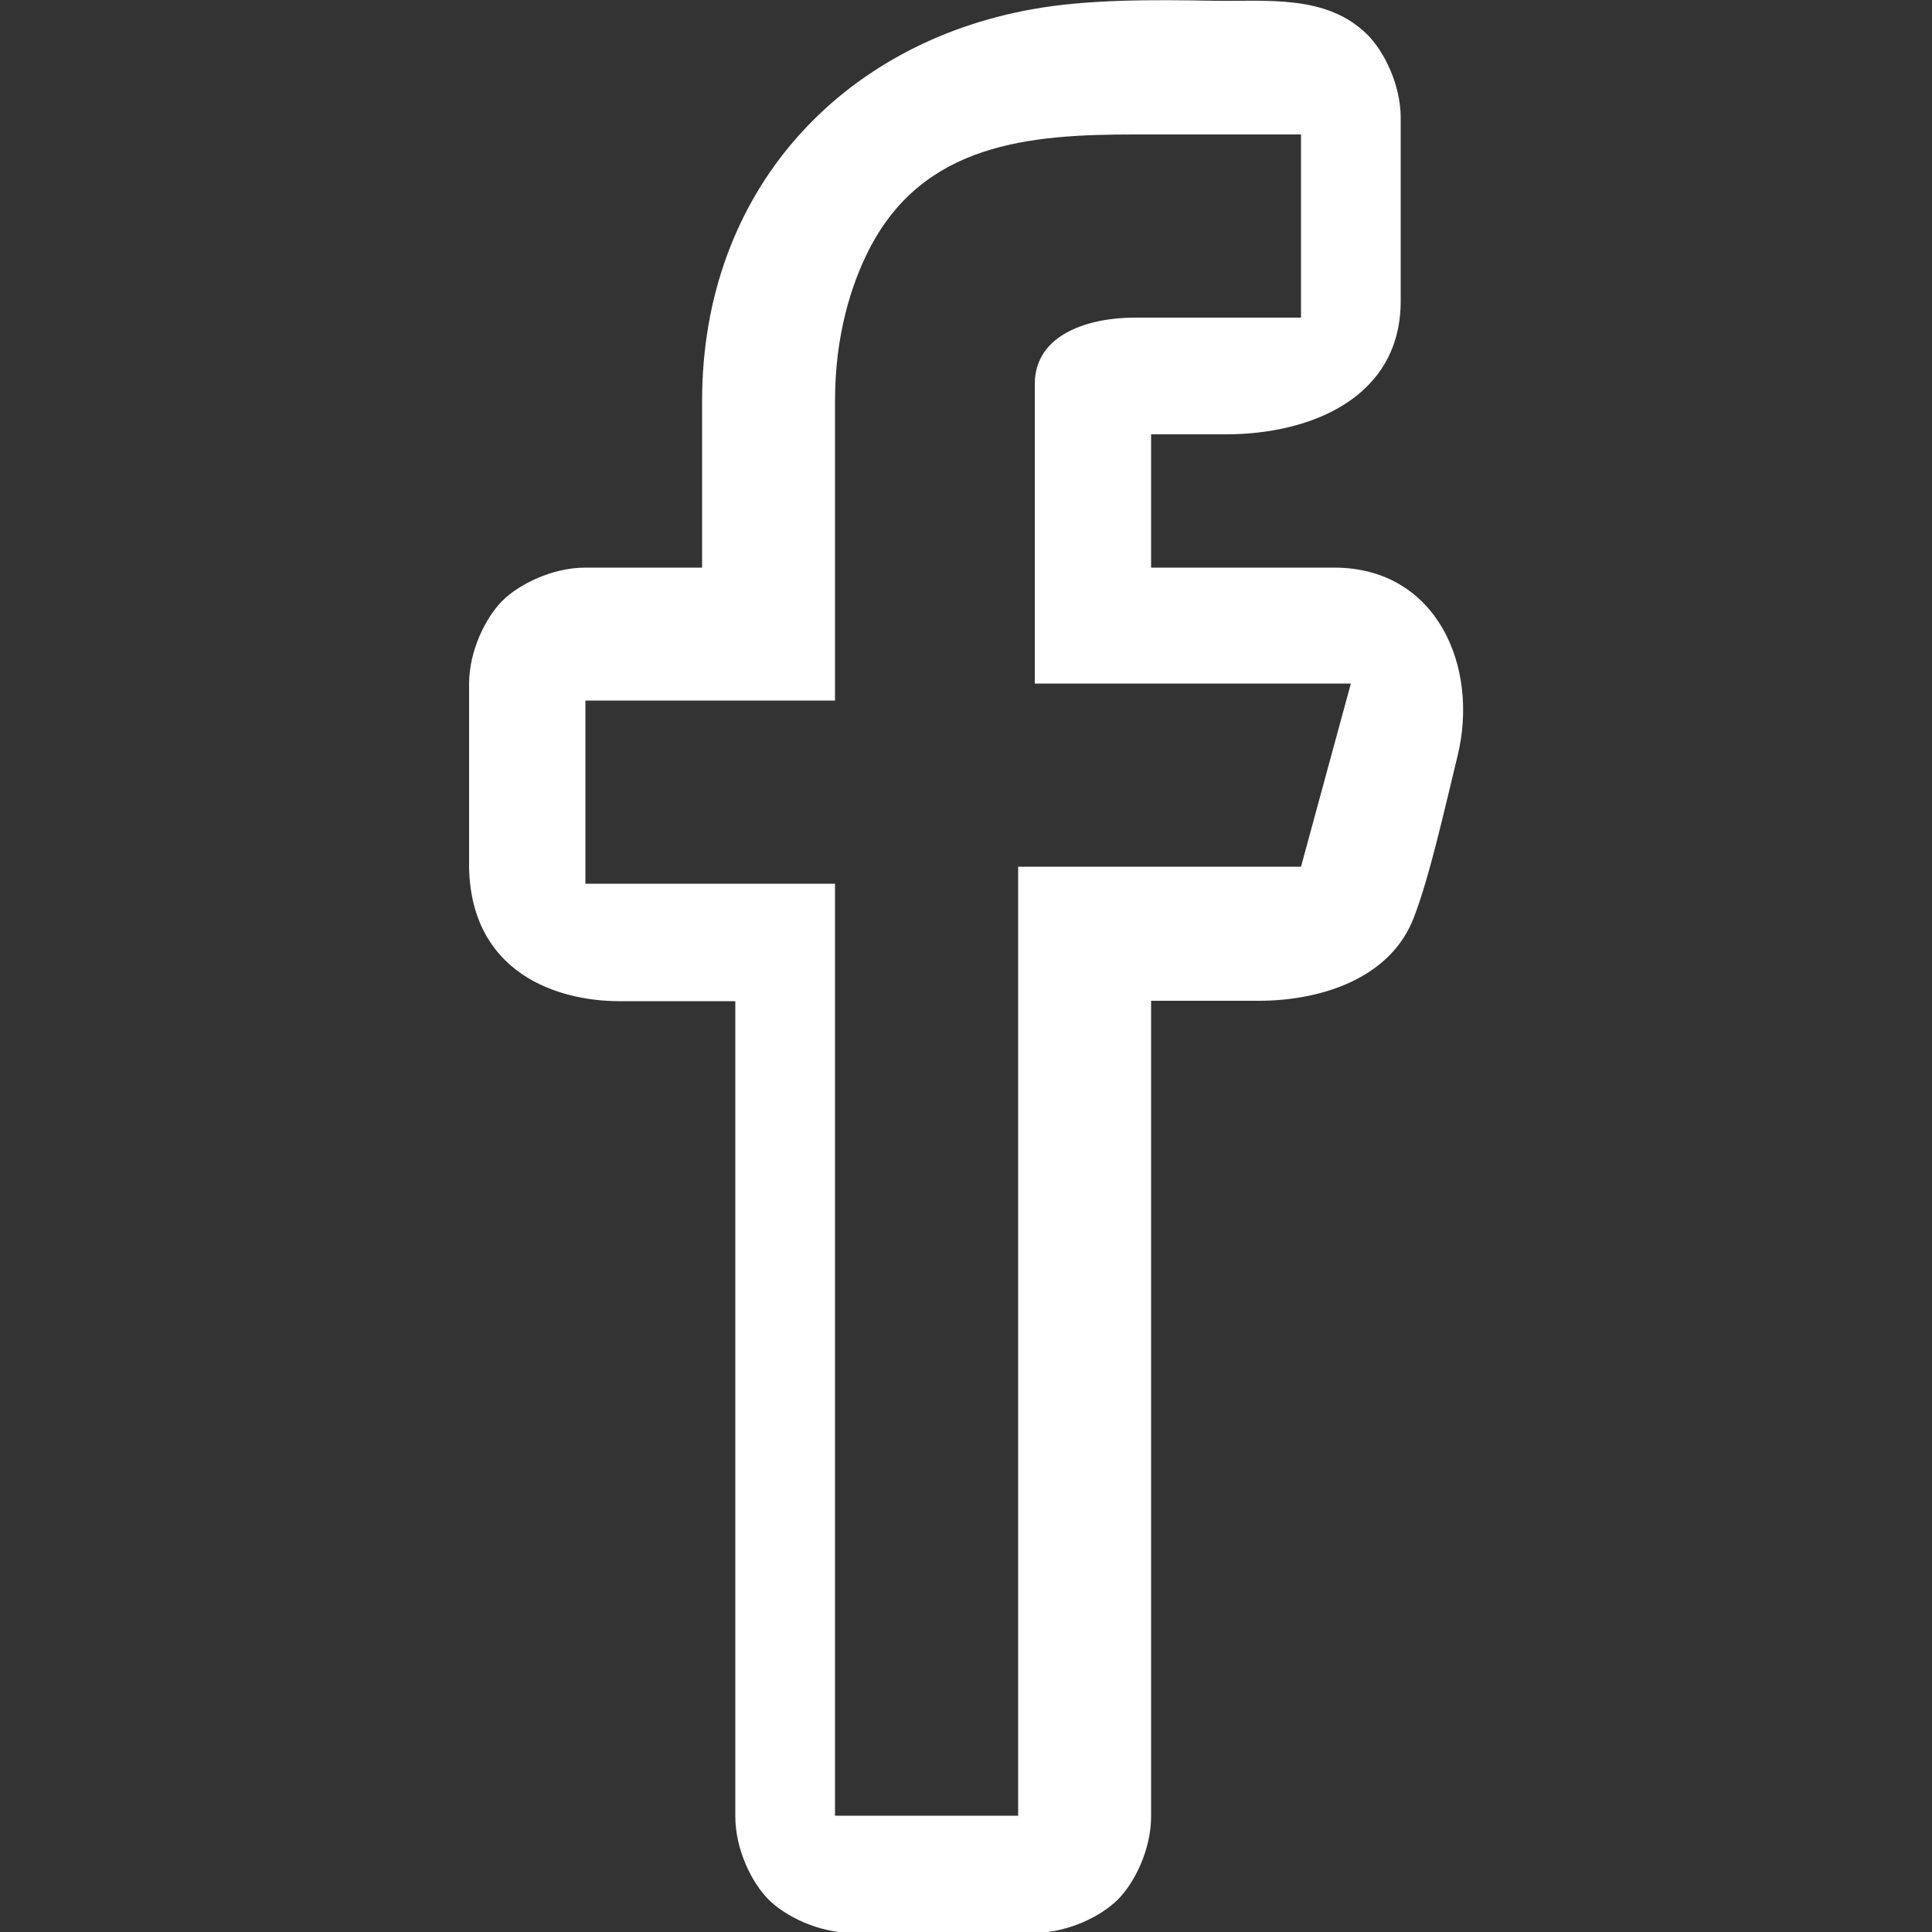
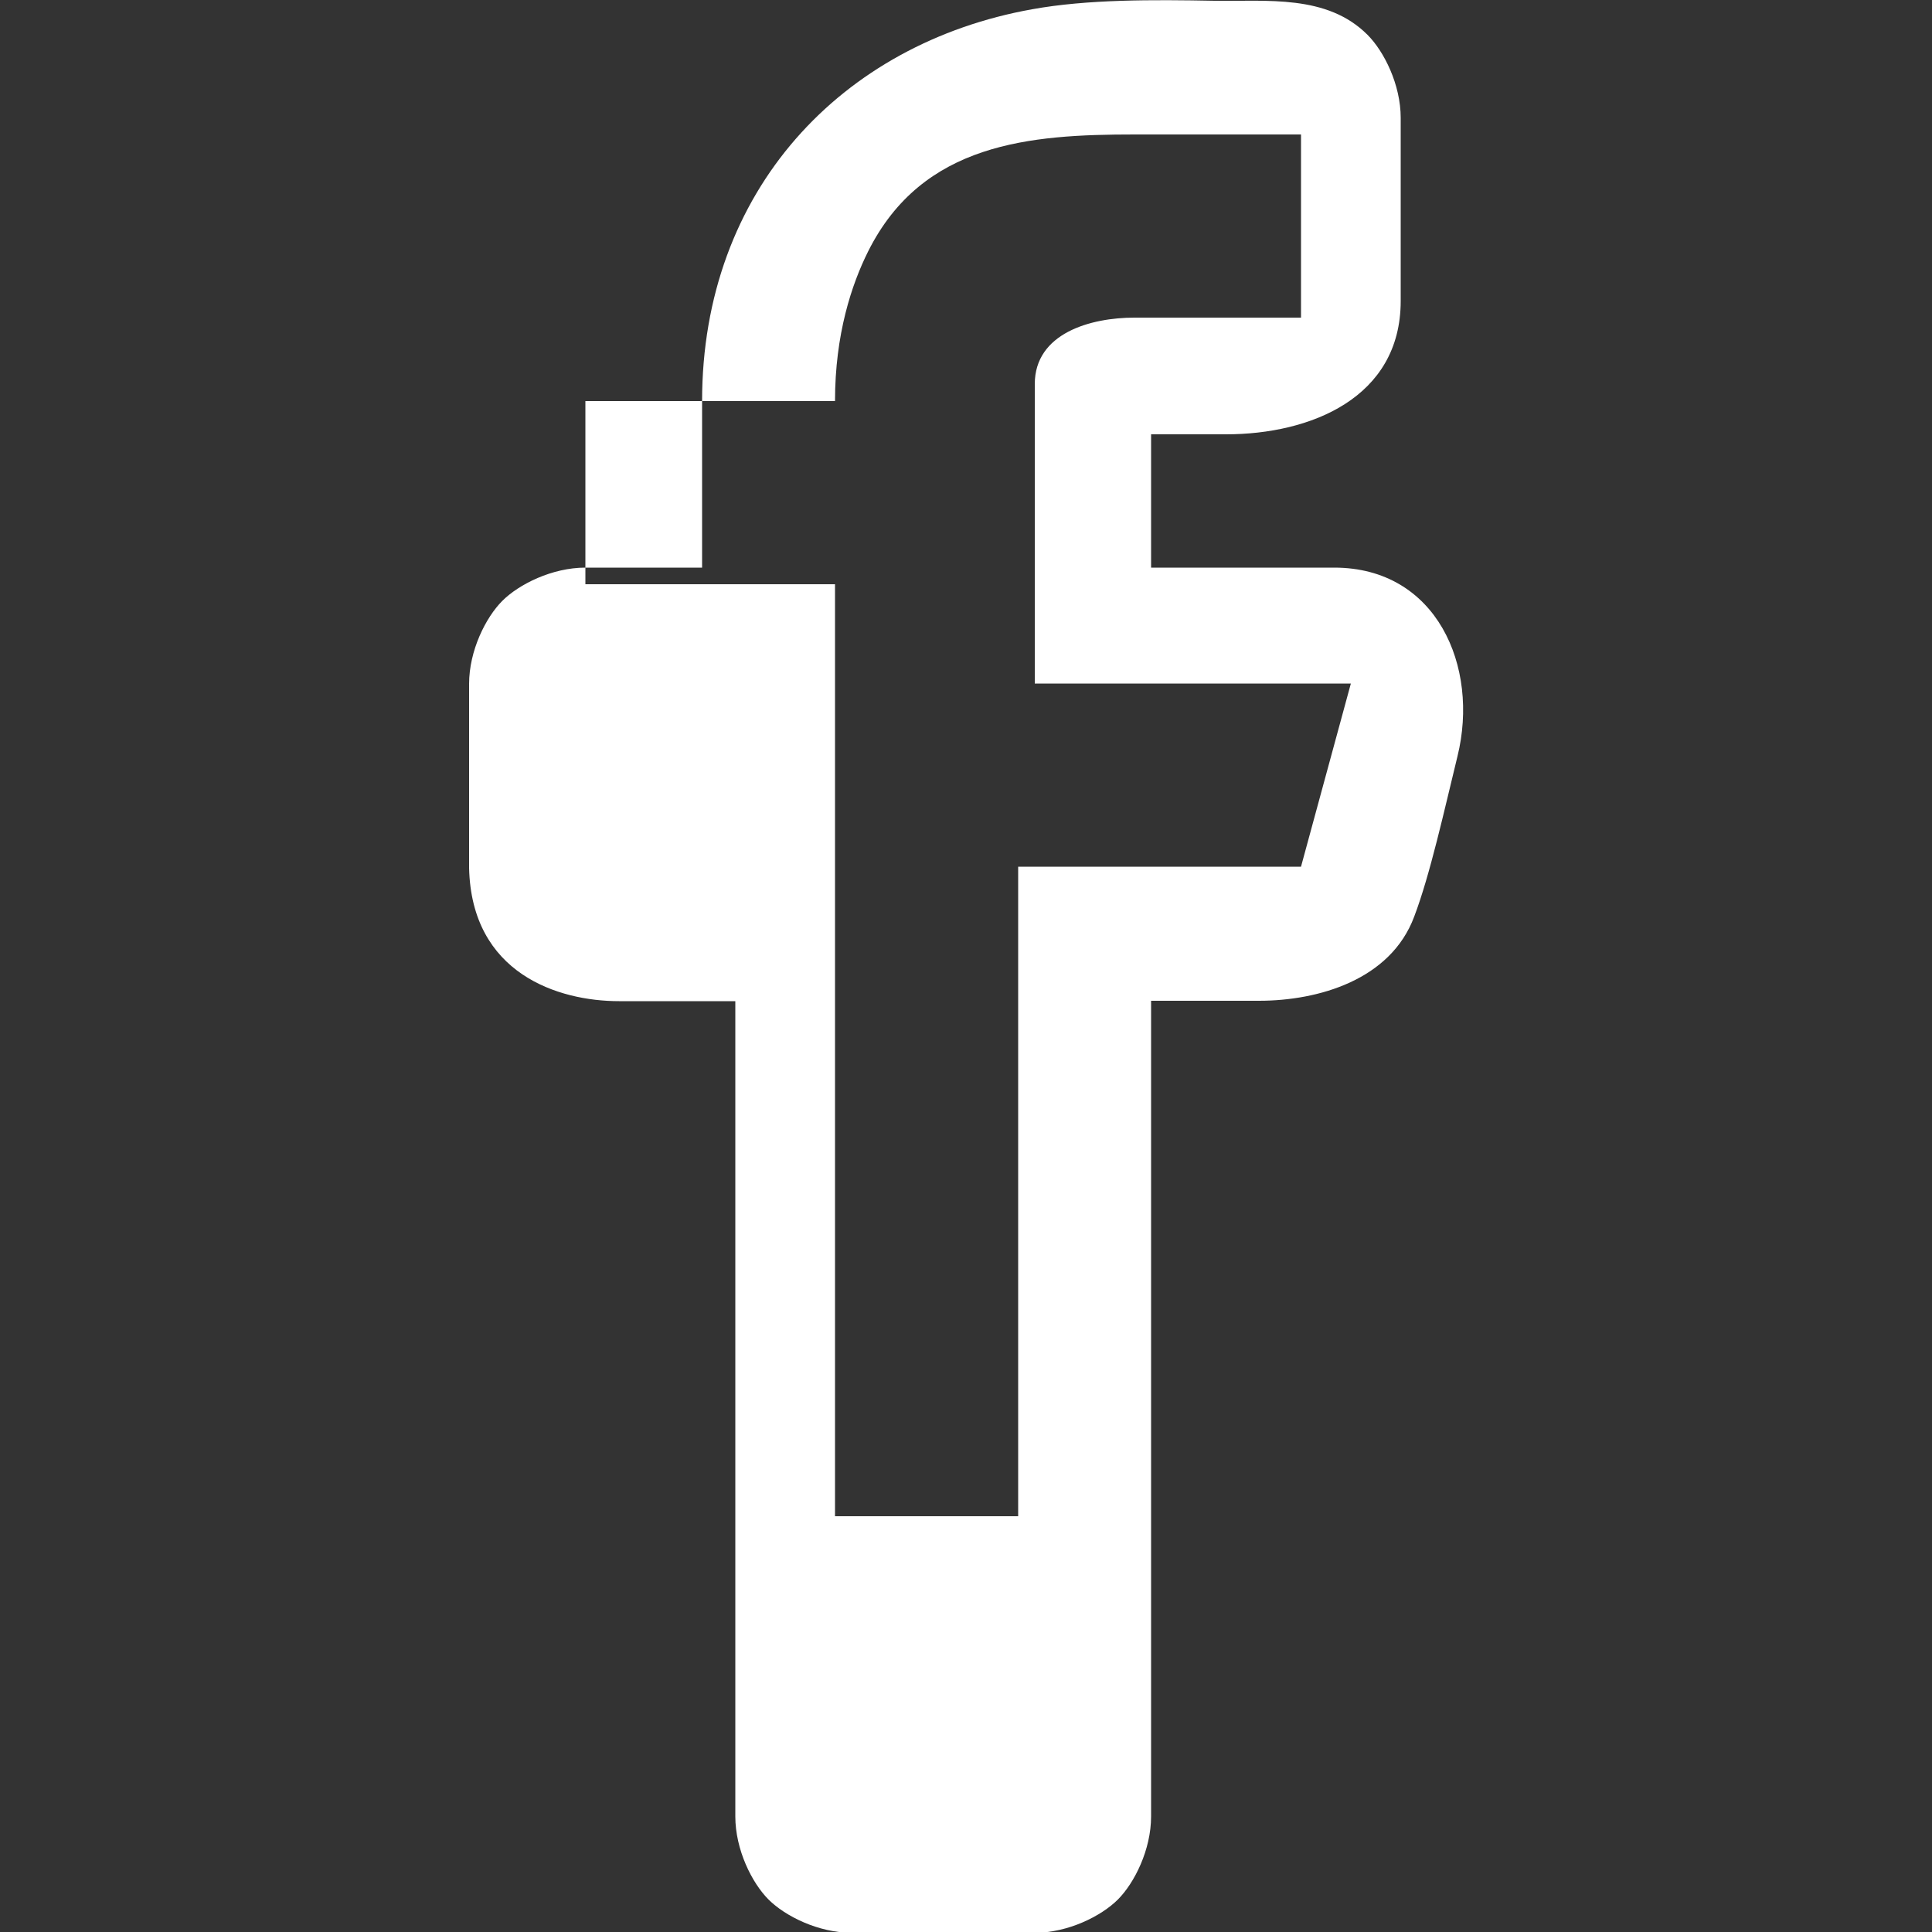
<svg xmlns="http://www.w3.org/2000/svg" viewBox="0 0 500 500">
  <rect x="0" y="0" width="500" height="500" fill="#333333" stroke="none" />
-   <path fill="#fff" d="M353.9,9c4.3,4.3,8.6,12.9,8.6,21.5l0,0v47.4c0,25.1-23.4,34.5-45.2,34.5h-19.4v34.5h47.4c26.5,0,37.6,25.6,31.9,48.8  c-3.4,13.9-7.1,30.7-11.2,41.5c-6.1,16.4-24.8,21.8-40.2,21.8h-27.9v211.1c0,8.6-4.3,17.2-8.6,21.5c-4.3,4.3-12.9,8.6-21.5,8.6  h-47.4c-8.6,0-17.2-4.3-21.5-8.6c-4.3-4.3-8.6-12.9-8.6-21.5v-211h-30.1c-15.7,0-38.2-7.1-38.8-34.5V177c0-8.6,4.3-17.2,8.6-21.5  c4.3-4.3,12.9-8.6,21.5-8.6h30.2v-43.1c0-54.6,36.2-92.6,85.4-101.4c14.3-2.6,31.3-2.5,47.2-2.2C327.9,0.4,343.4-1.5,353.9,9  L353.9,9z M224.7,65c-4.3,8.6-8.6,21.5-8.6,38.8v77.5h-64.6v47.4h64.6v241.2h47.4V224.3h73.2l12.9-47.4h-81.8V99.4  c0-13.2,14.5-17.2,25.8-17.2h43.1V34.8h-43.1C266.6,34.8,238.8,36.9,224.7,65z" />
+   <path fill="#fff" d="M353.9,9c4.3,4.3,8.6,12.9,8.6,21.5l0,0v47.4c0,25.1-23.4,34.5-45.2,34.5h-19.4v34.5h47.4c26.5,0,37.6,25.6,31.9,48.8  c-3.4,13.9-7.1,30.7-11.2,41.5c-6.1,16.4-24.8,21.8-40.2,21.8h-27.9v211.1c0,8.6-4.3,17.2-8.6,21.5c-4.3,4.3-12.9,8.6-21.5,8.6  h-47.4c-8.6,0-17.2-4.3-21.5-8.6c-4.3-4.3-8.6-12.9-8.6-21.5v-211h-30.1c-15.7,0-38.2-7.1-38.8-34.5V177c0-8.6,4.3-17.2,8.6-21.5  c4.3-4.3,12.9-8.6,21.5-8.6h30.2v-43.1c0-54.6,36.2-92.6,85.4-101.4c14.3-2.6,31.3-2.5,47.2-2.2C327.9,0.4,343.4-1.5,353.9,9  L353.9,9z M224.7,65c-4.3,8.6-8.6,21.5-8.6,38.8h-64.6v47.4h64.6v241.2h47.4V224.3h73.2l12.9-47.4h-81.8V99.4  c0-13.2,14.5-17.2,25.8-17.2h43.1V34.8h-43.1C266.6,34.8,238.8,36.9,224.7,65z" />
</svg>